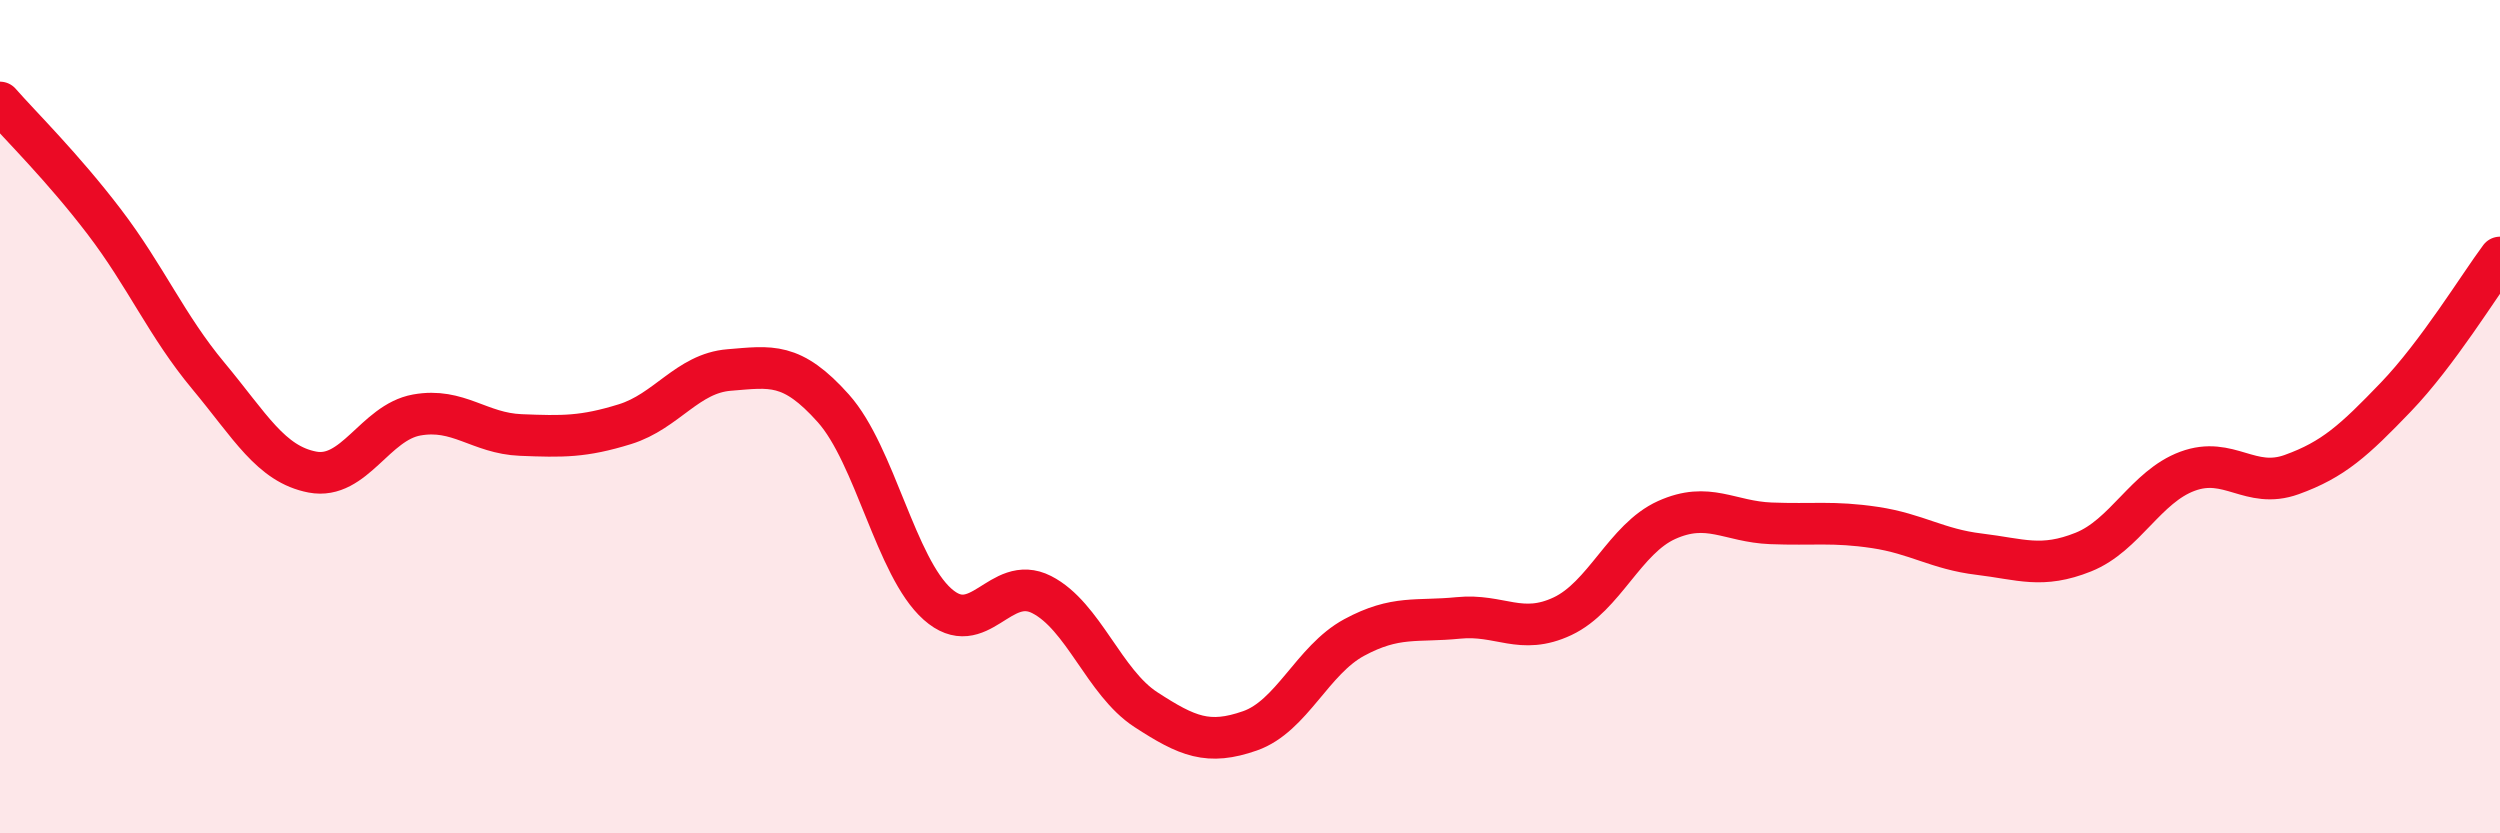
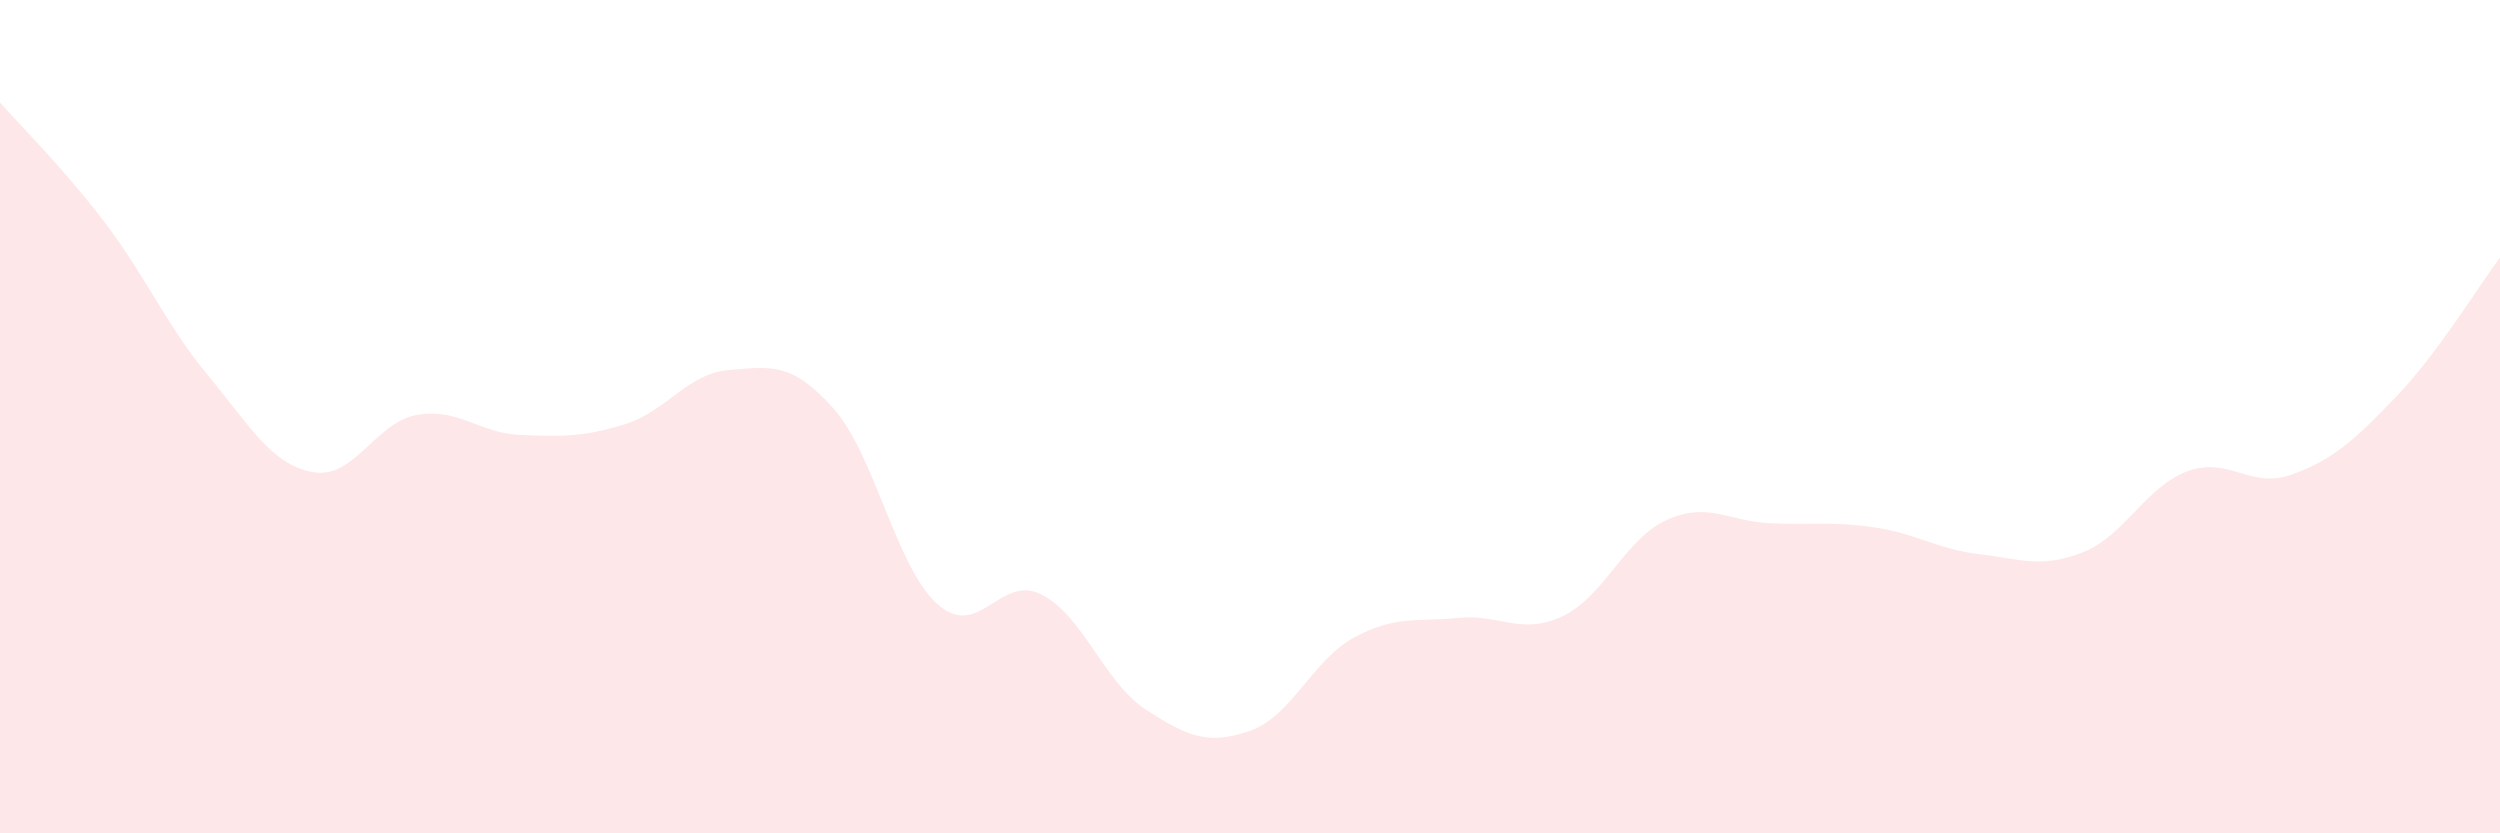
<svg xmlns="http://www.w3.org/2000/svg" width="60" height="20" viewBox="0 0 60 20">
  <path d="M 0,2.46 C 0.5,3.03 1.5,4.01 2.5,5.32 C 3.5,6.63 4,7.82 5,9.02 C 6,10.22 6.5,11.14 7.5,11.33 C 8.5,11.52 9,10.14 10,9.96 C 11,9.78 11.5,10.4 12.5,10.44 C 13.5,10.48 14,10.49 15,10.18 C 16,9.87 16.5,8.96 17.5,8.88 C 18.5,8.8 19,8.68 20,9.8 C 21,10.92 21.5,13.61 22.5,14.5 C 23.5,15.39 24,13.76 25,14.27 C 26,14.78 26.5,16.38 27.5,17.03 C 28.5,17.68 29,17.89 30,17.54 C 31,17.19 31.5,15.84 32.5,15.3 C 33.5,14.76 34,14.93 35,14.83 C 36,14.73 36.5,15.26 37.5,14.79 C 38.5,14.32 39,12.93 40,12.48 C 41,12.03 41.5,12.52 42.5,12.56 C 43.5,12.6 44,12.51 45,12.66 C 46,12.81 46.5,13.18 47.5,13.3 C 48.5,13.42 49,13.65 50,13.25 C 51,12.85 51.5,11.68 52.5,11.31 C 53.5,10.94 54,11.75 55,11.39 C 56,11.03 56.5,10.57 57.5,9.53 C 58.5,8.49 59.5,6.85 60,6.18L60 20L0 20Z" fill="#EB0A25" opacity="0.1" stroke-linecap="round" stroke-linejoin="round" />
-   <path d="M 0,2.46 C 0.5,3.03 1.5,4.01 2.5,5.32 C 3.5,6.63 4,7.82 5,9.02 C 6,10.22 6.5,11.14 7.5,11.33 C 8.5,11.52 9,10.14 10,9.96 C 11,9.78 11.5,10.4 12.5,10.44 C 13.5,10.48 14,10.49 15,10.18 C 16,9.87 16.5,8.96 17.5,8.88 C 18.5,8.8 19,8.68 20,9.8 C 21,10.92 21.5,13.61 22.5,14.5 C 23.5,15.39 24,13.76 25,14.27 C 26,14.78 26.5,16.38 27.5,17.03 C 28.5,17.68 29,17.89 30,17.54 C 31,17.19 31.5,15.84 32.5,15.3 C 33.5,14.76 34,14.93 35,14.83 C 36,14.73 36.5,15.26 37.5,14.79 C 38.5,14.32 39,12.93 40,12.48 C 41,12.03 41.5,12.52 42.5,12.56 C 43.5,12.6 44,12.51 45,12.66 C 46,12.81 46.5,13.18 47.5,13.3 C 48.5,13.42 49,13.65 50,13.25 C 51,12.85 51.5,11.68 52.5,11.31 C 53.5,10.94 54,11.75 55,11.39 C 56,11.03 56.5,10.57 57.5,9.53 C 58.5,8.49 59.5,6.85 60,6.18" stroke="#EB0A25" stroke-width="1" fill="none" stroke-linecap="round" stroke-linejoin="round" />
</svg>